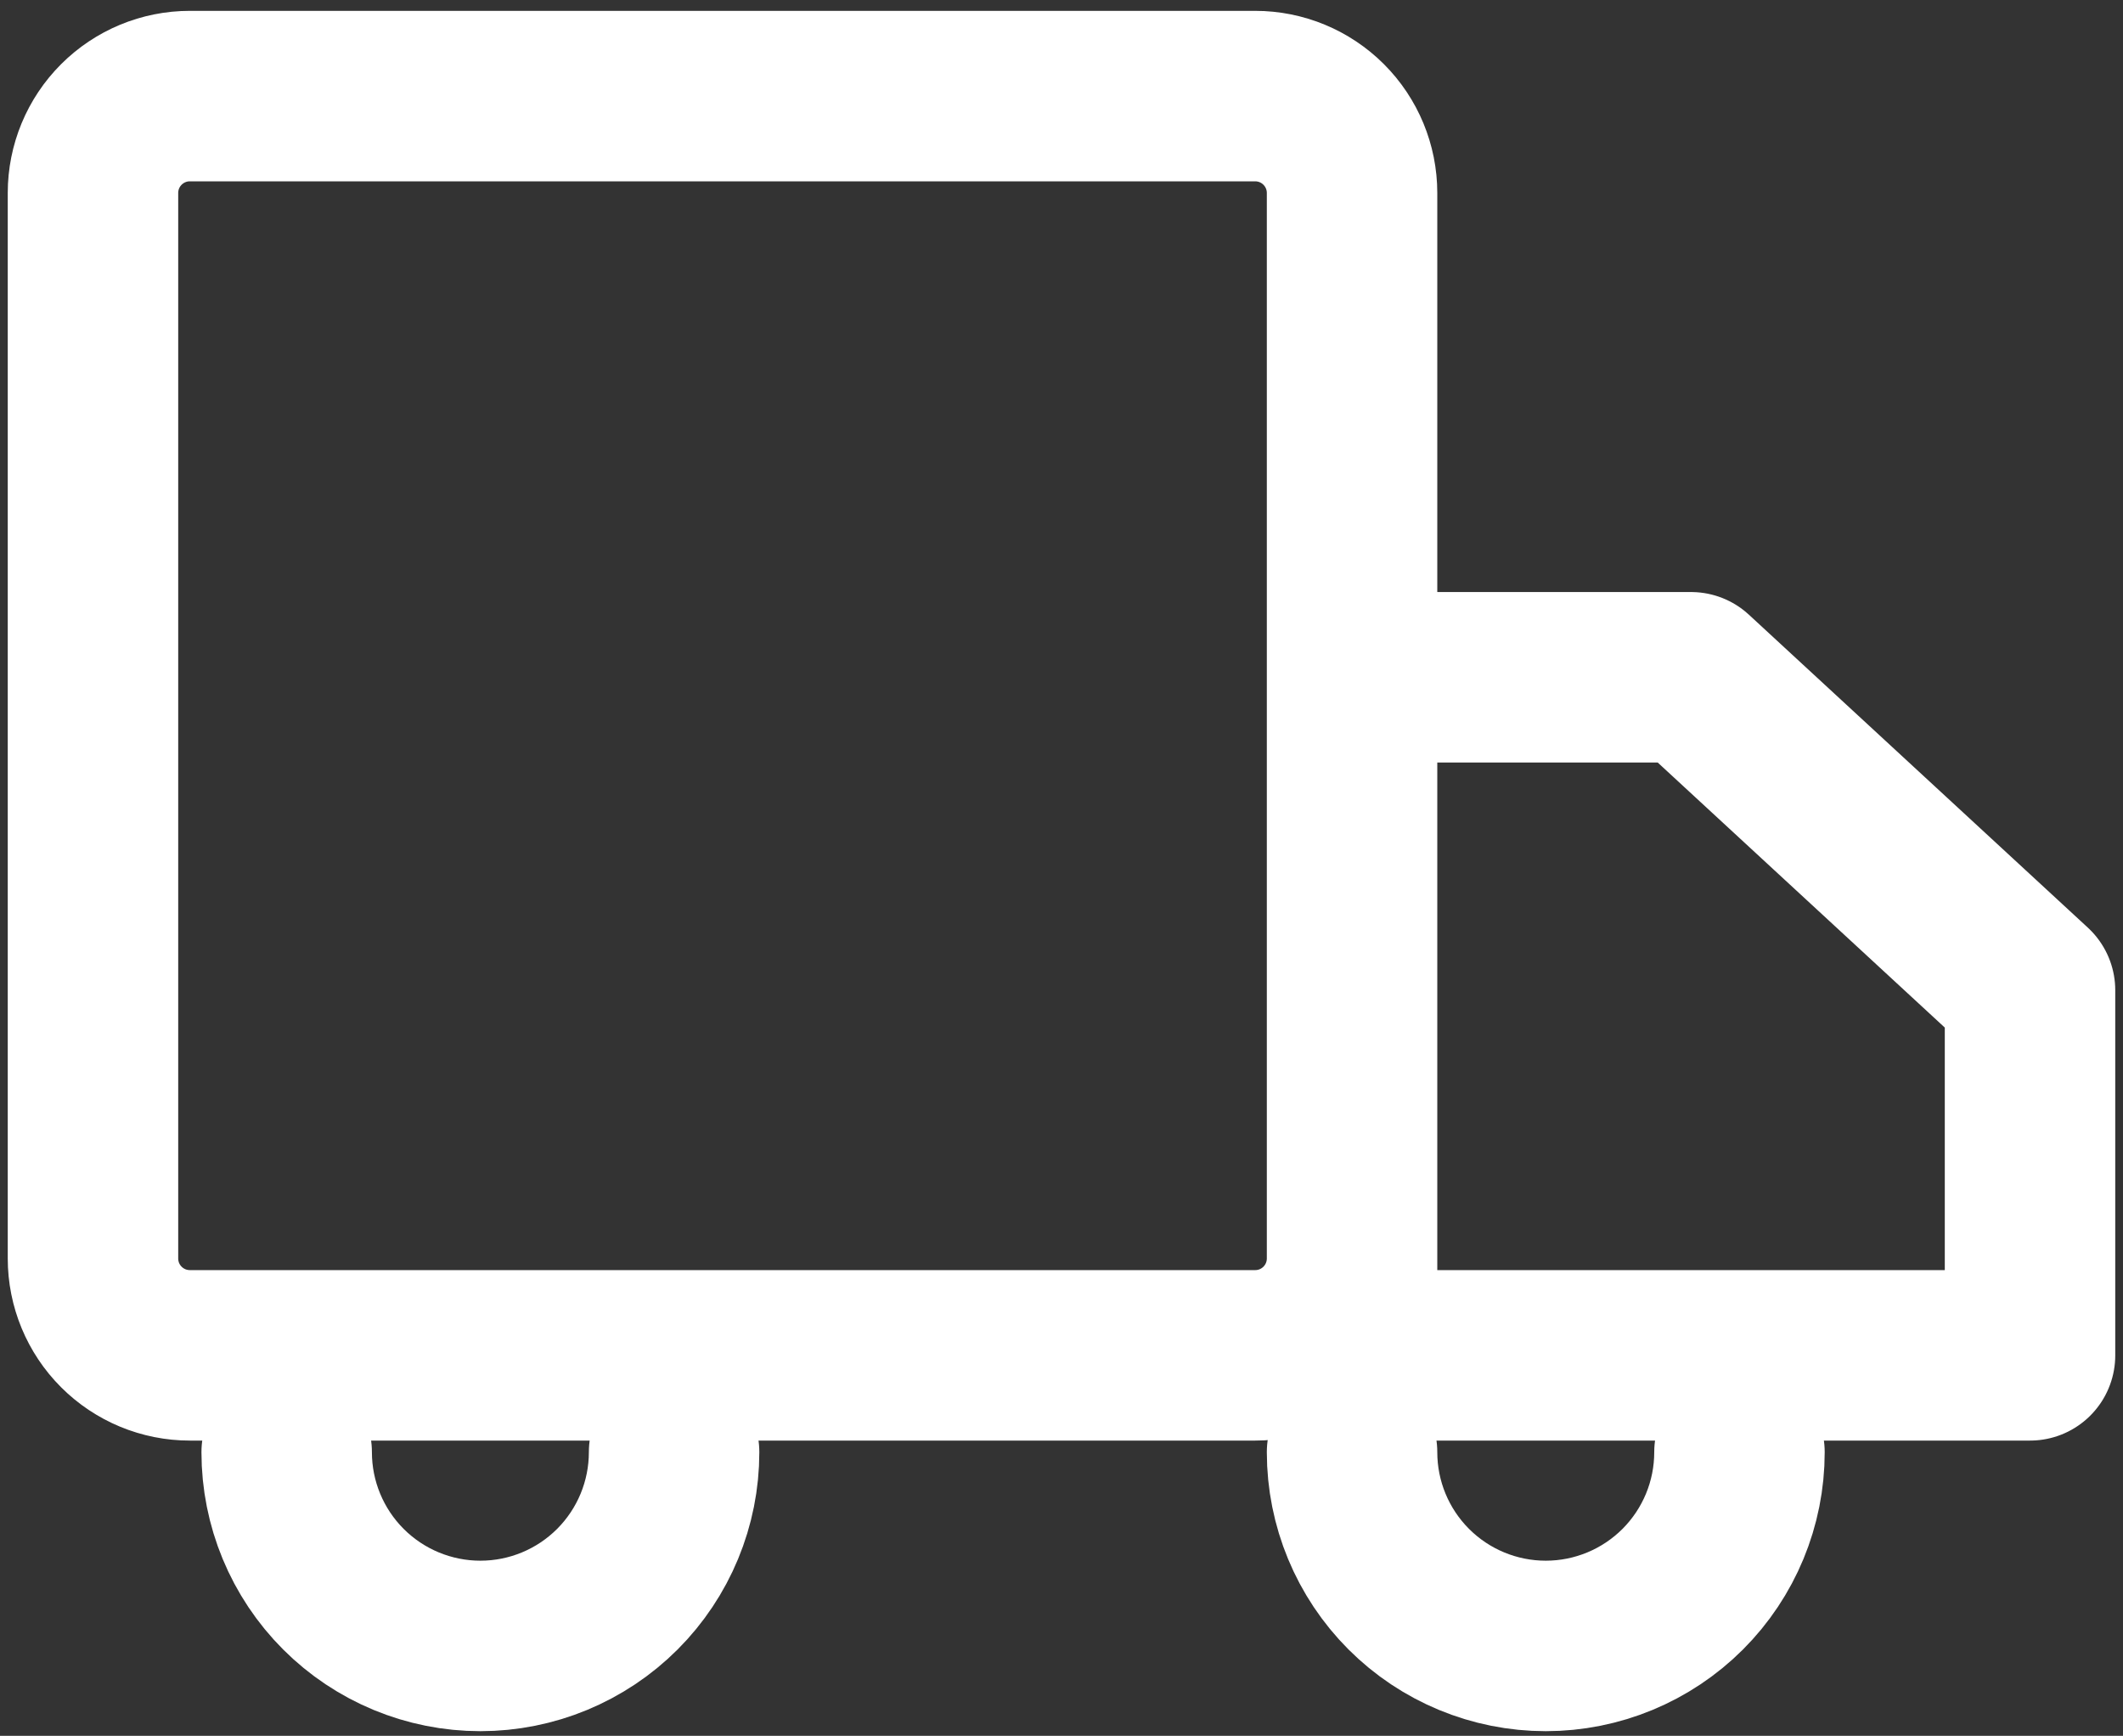
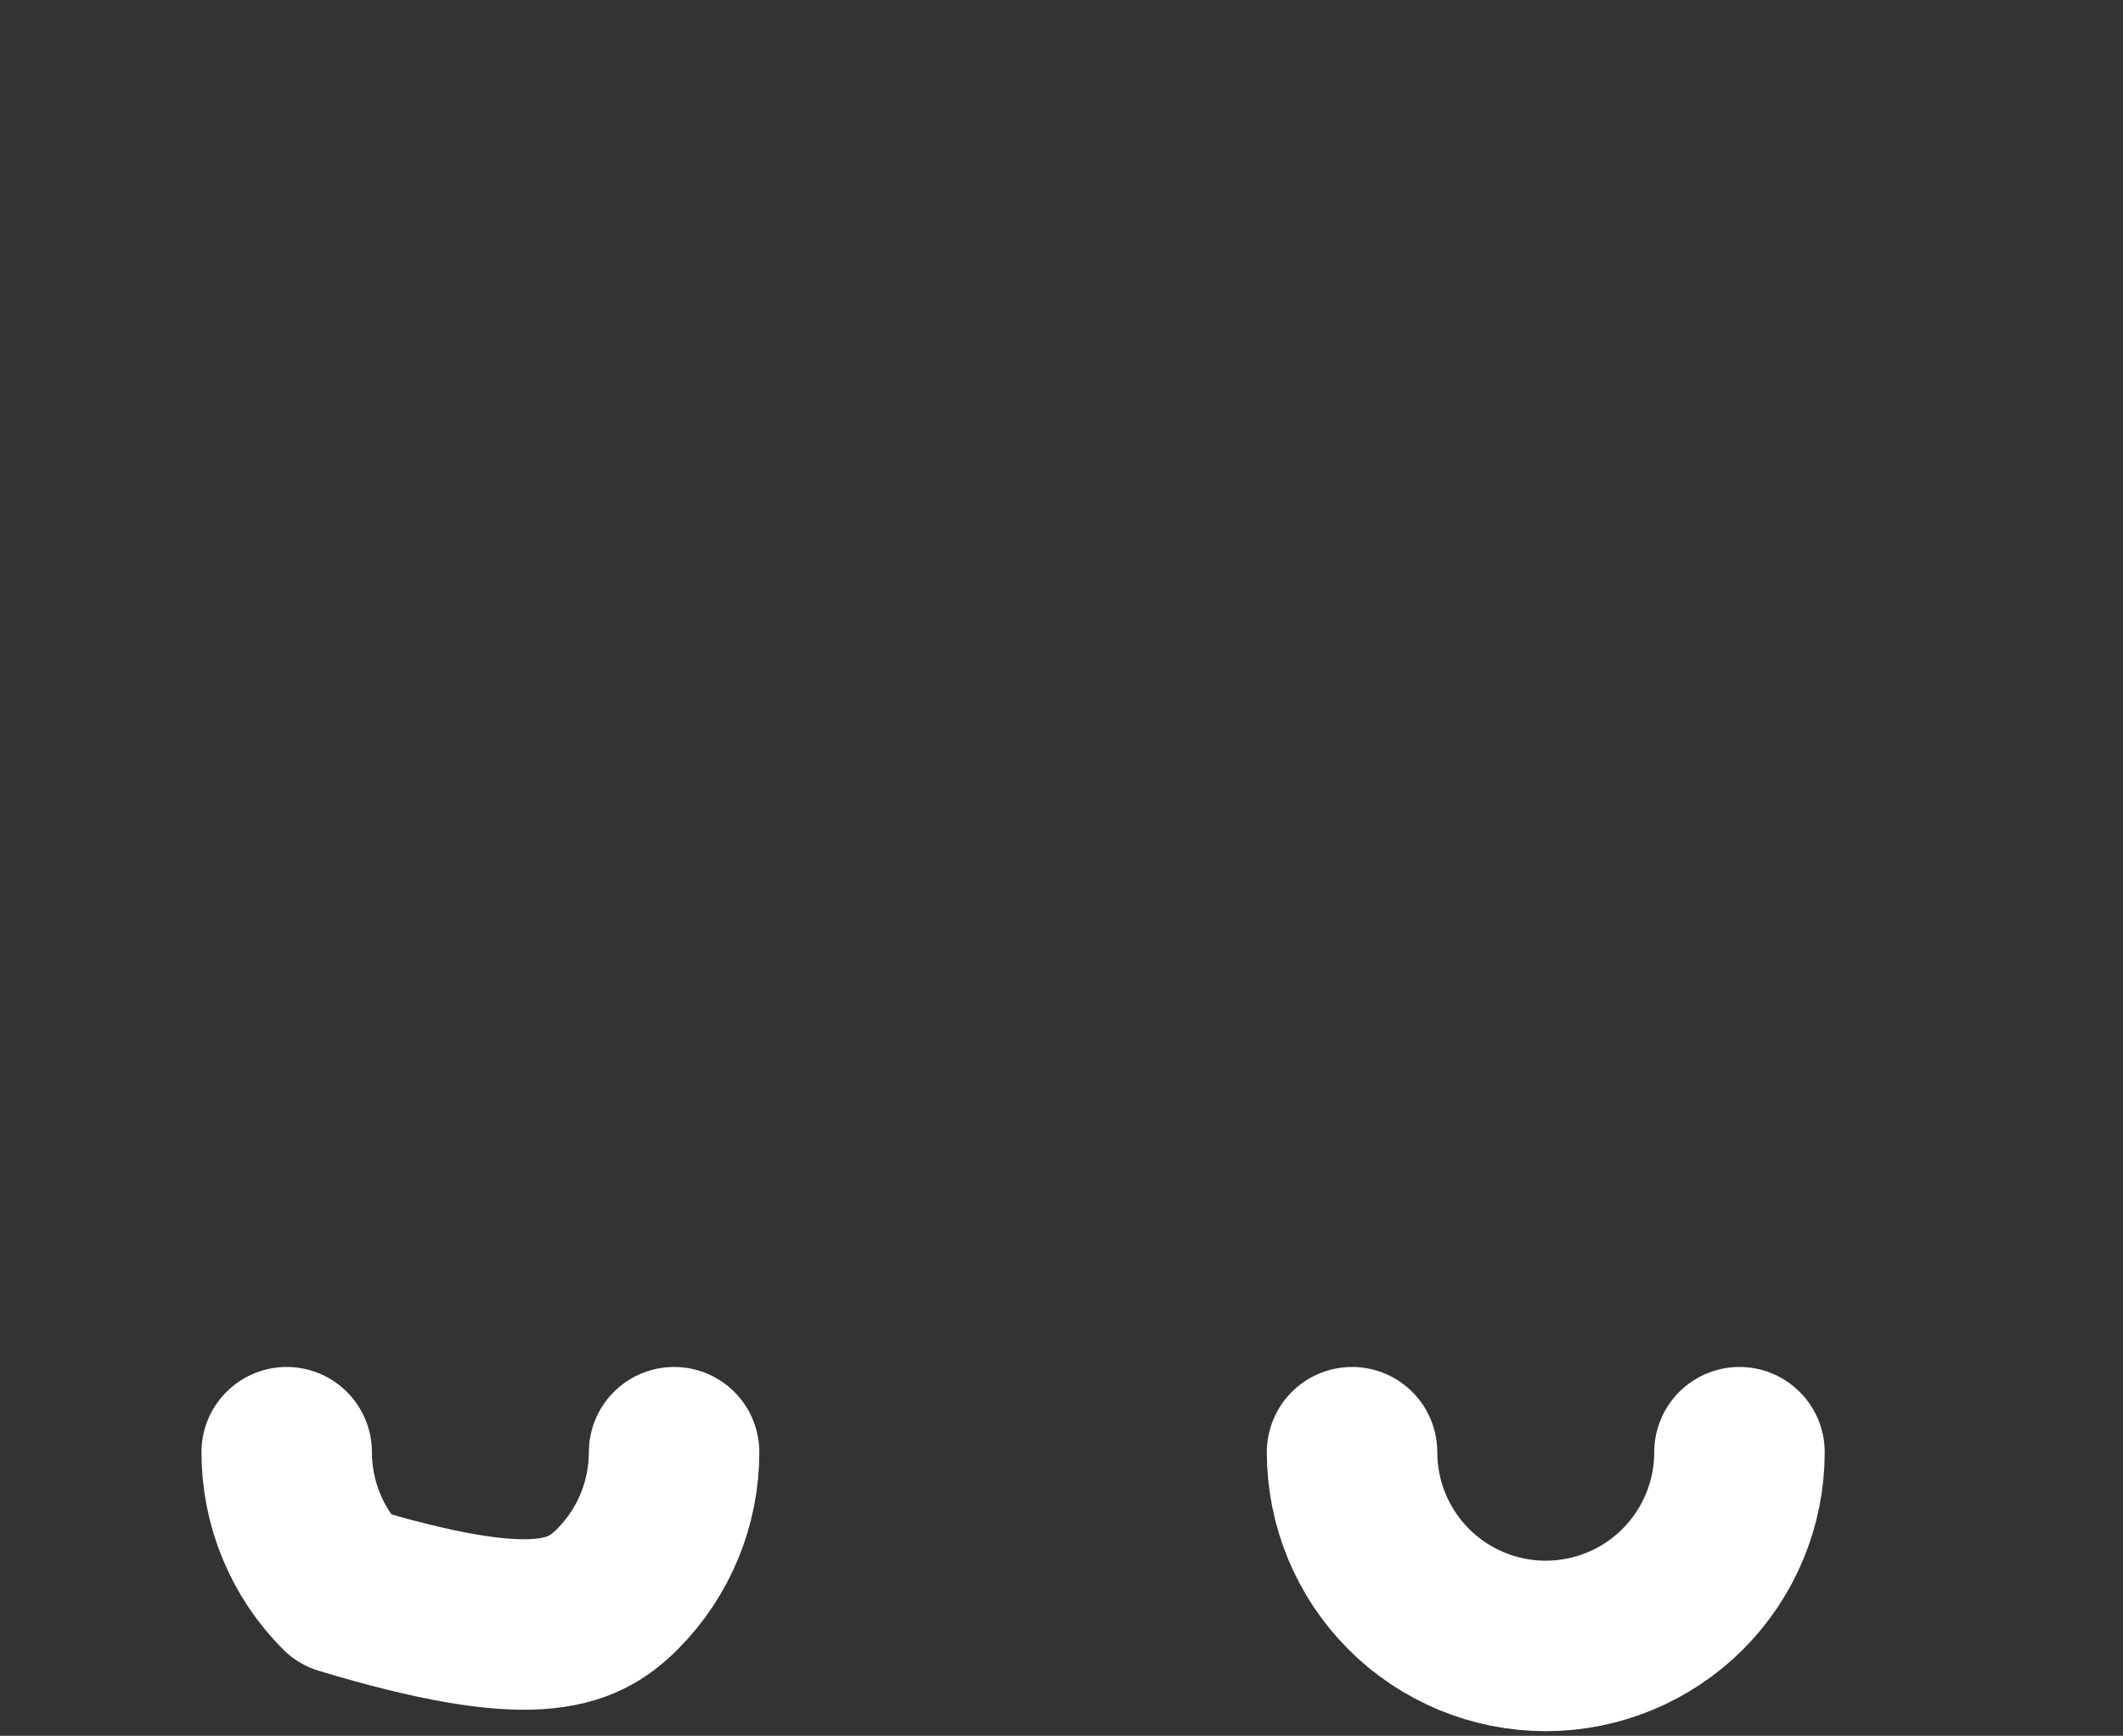
<svg xmlns="http://www.w3.org/2000/svg" width="137" height="112" viewBox="0 0 137 112" fill="none">
  <rect x="0" y="0" width="137" height="112" fill="#333333" stroke="none" />
-   <path d="M12.25 6.2H81C82.658 6.2 84.247 6.859 85.419 8.031C86.591 9.203 87.25 10.793 87.25 12.45V81.2C87.25 82.858 86.591 84.448 85.419 85.62C84.247 86.792 82.658 87.45 81 87.45H12.25C10.592 87.45 9.003 86.792 7.831 85.62C6.658 84.448 6 82.858 6 81.2V12.45C6 10.793 6.658 9.203 7.831 8.031C9.003 6.859 10.592 6.2 12.25 6.2ZM131 87.45H87.25V43.7H109.125L131 63.894V87.45Z" stroke="white" stroke-width="11" stroke-linejoin="round" />
-   <path d="M87.25 93.7C87.25 97.015 88.567 100.195 90.911 102.539C93.255 104.883 96.435 106.2 99.75 106.2C103.065 106.2 106.245 104.883 108.589 102.539C110.933 100.195 112.25 97.015 112.25 93.7M18.5 93.7C18.5 97.015 19.817 100.195 22.161 102.539C24.505 104.883 27.685 106.2 31 106.2C34.315 106.2 37.495 104.883 39.839 102.539C42.183 100.195 43.5 97.015 43.5 93.7" stroke="white" stroke-width="11" stroke-linecap="round" stroke-linejoin="round" />
+   <path d="M87.25 93.7C87.25 97.015 88.567 100.195 90.911 102.539C93.255 104.883 96.435 106.2 99.75 106.2C103.065 106.2 106.245 104.883 108.589 102.539C110.933 100.195 112.25 97.015 112.25 93.7M18.5 93.7C18.5 97.015 19.817 100.195 22.161 102.539C34.315 106.2 37.495 104.883 39.839 102.539C42.183 100.195 43.5 97.015 43.5 93.7" stroke="white" stroke-width="11" stroke-linecap="round" stroke-linejoin="round" />
</svg>